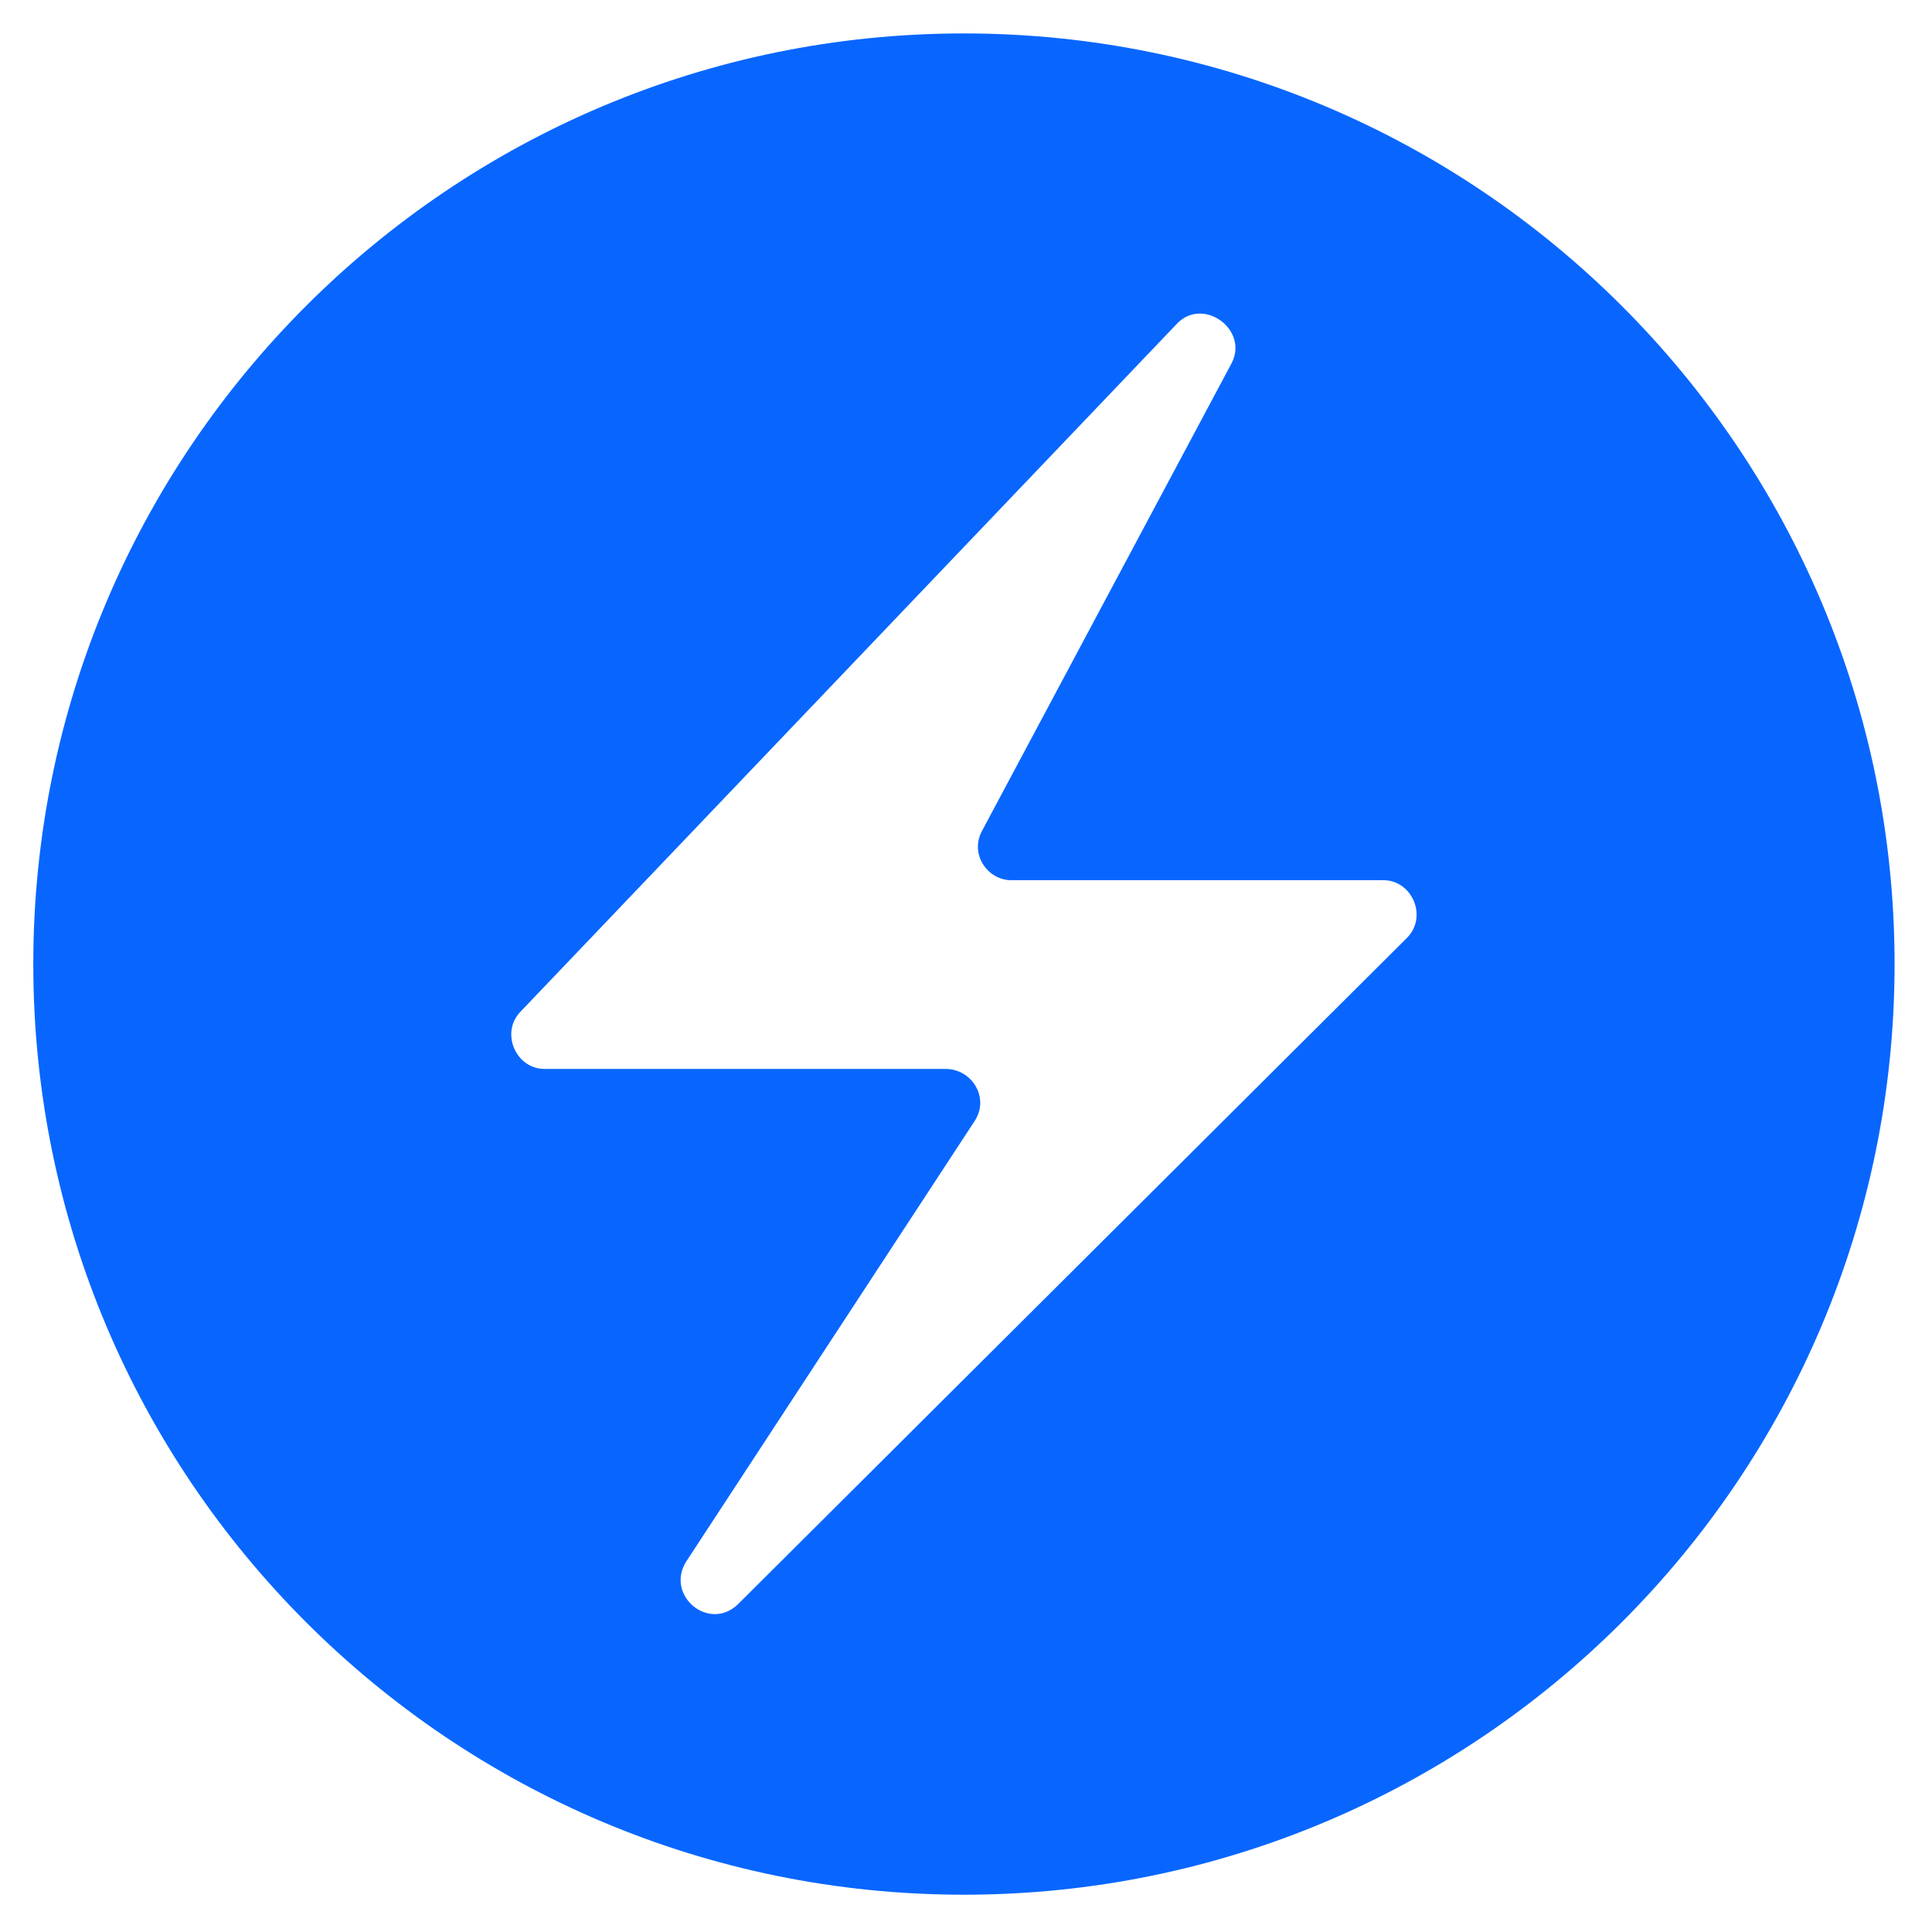
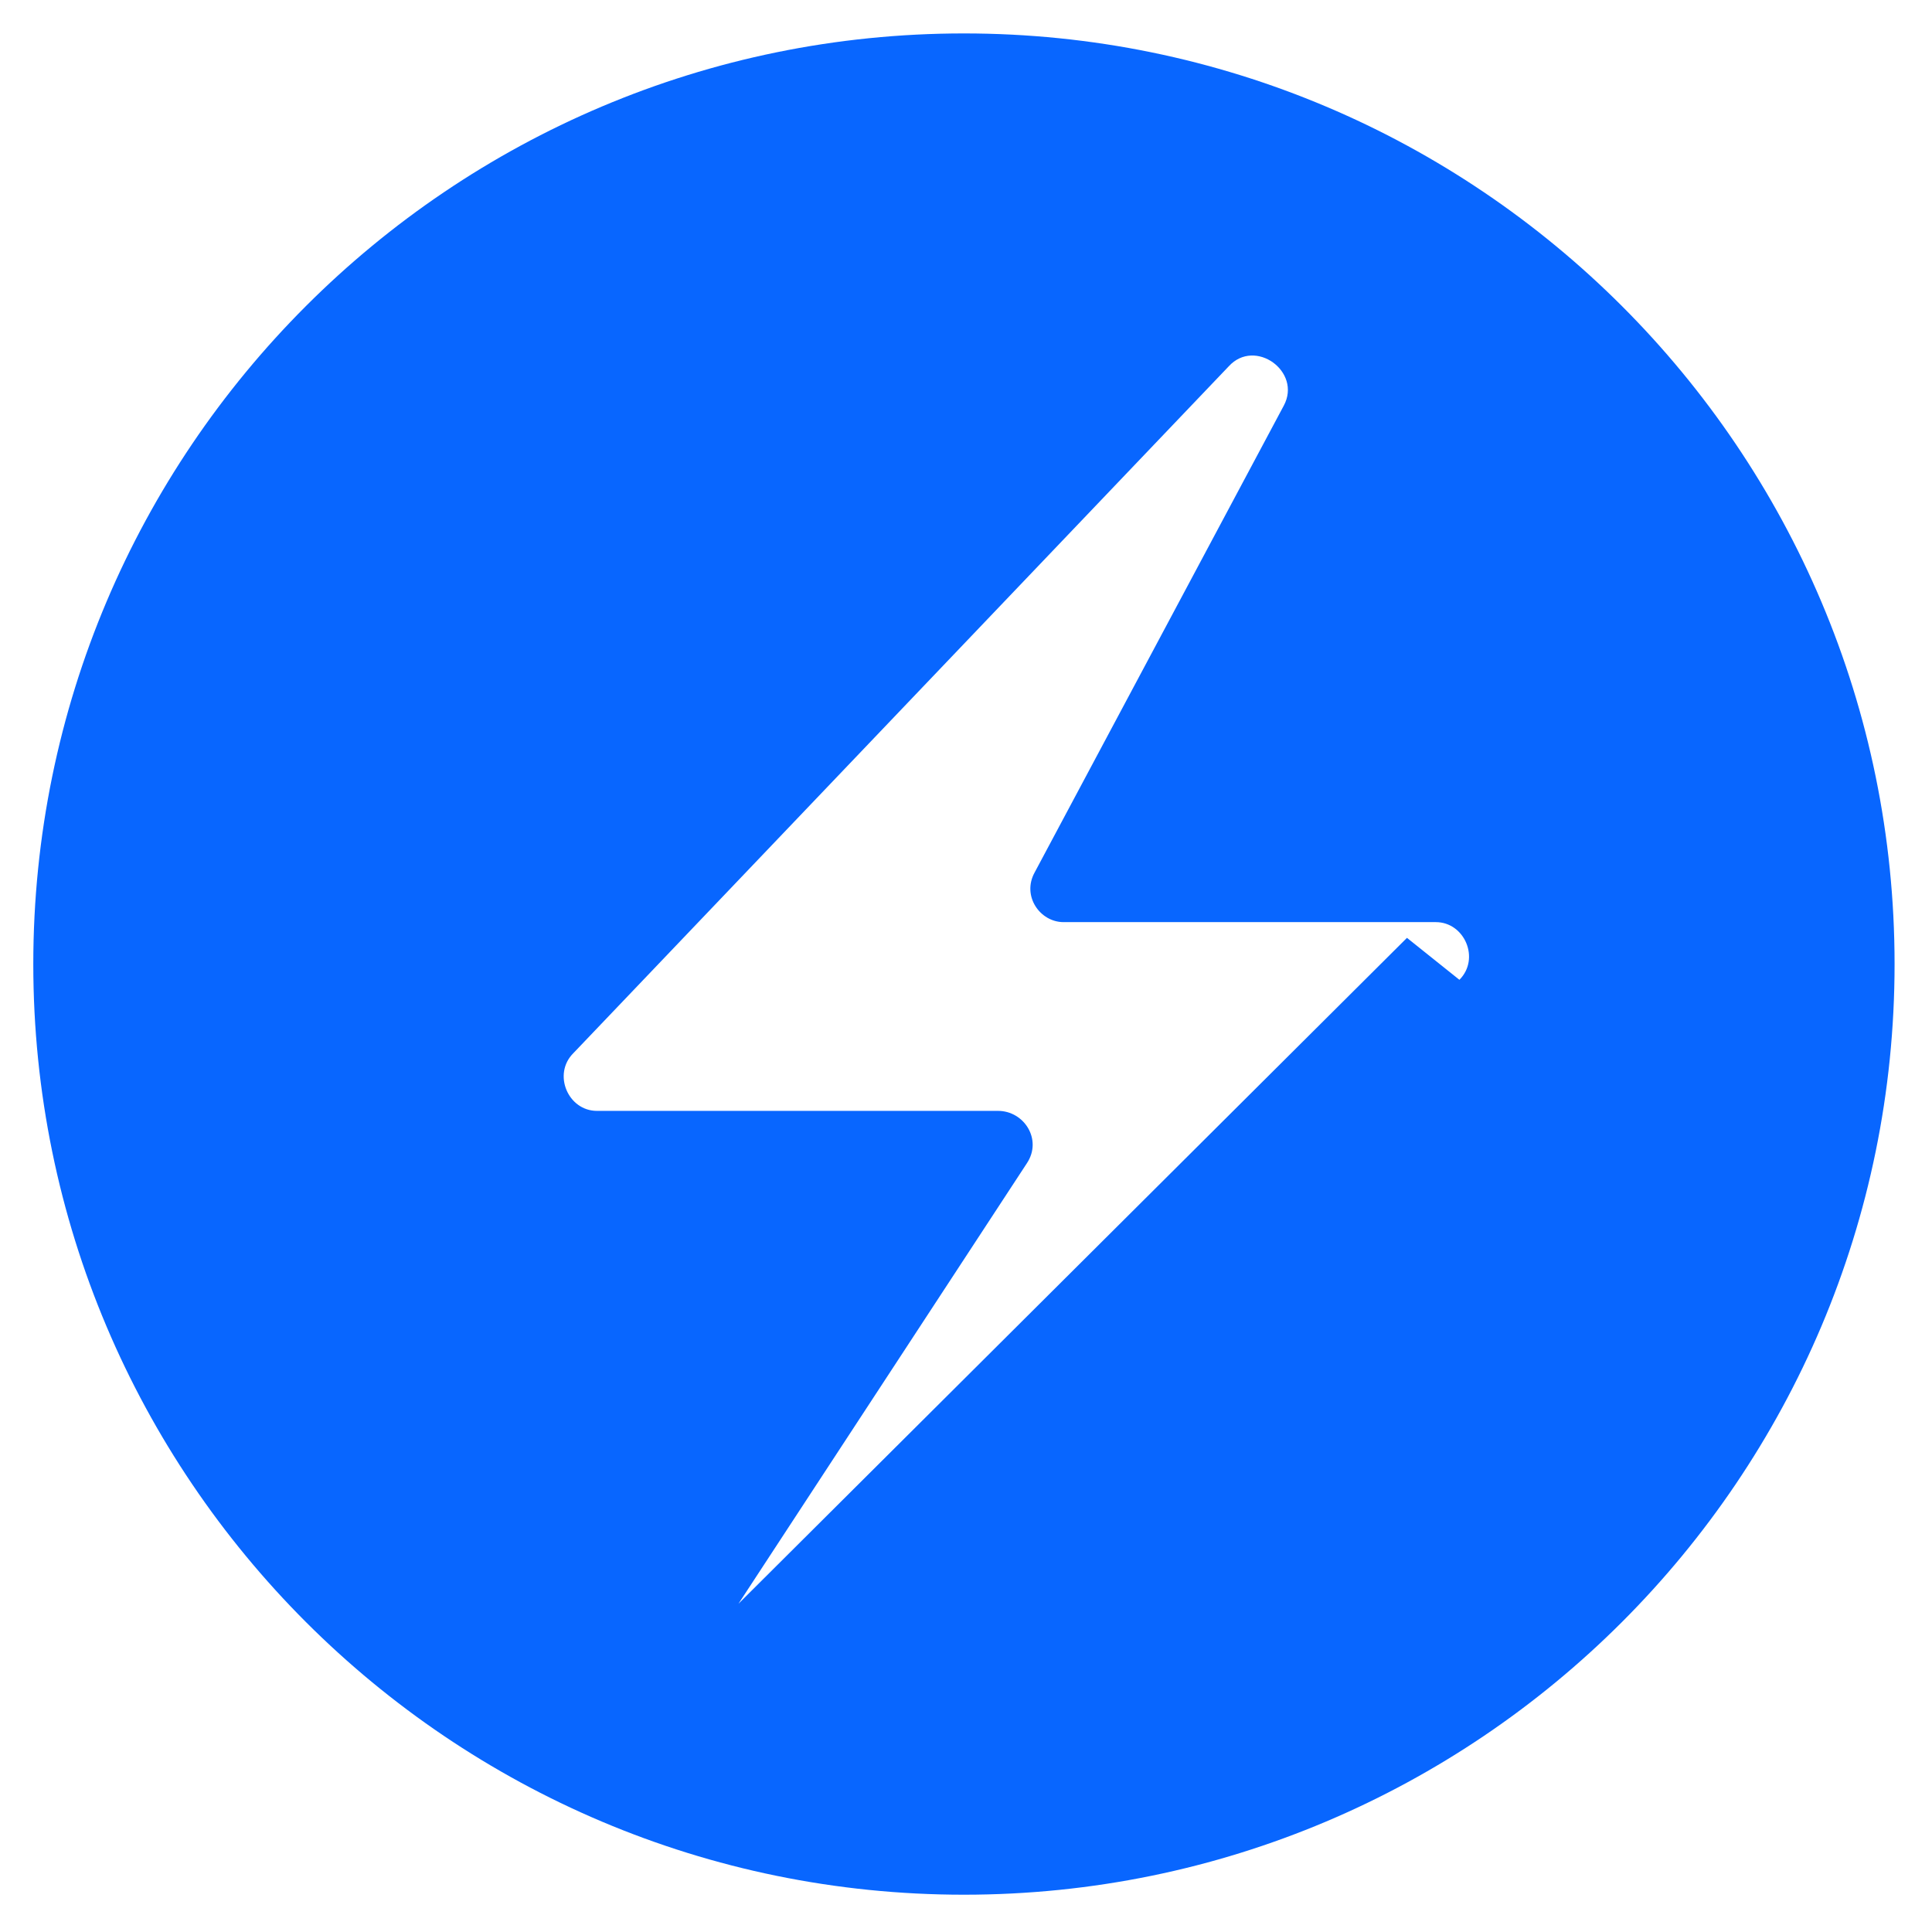
<svg xmlns="http://www.w3.org/2000/svg" height="58" viewBox="-1 121 58 58" width="58">
-   <path d="m36 .5c-19.6 0-35.5 15.9-35.5 35.5s15.9 35.5 35.5 35.5 35.5-15.9 35.5-35.5-15.9-35.5-35.5-35.5zm16.9 34.5-25.5 25.4c-1.1 1.1-2.8-.3-2-1.6l11-16.8c.6-.9-.1-2-1.1-2h-15.3c-1.1 0-1.7-1.4-.9-2.2l25-26.2c1-1.1 2.8.2 2.1 1.5l-9.5 17.8c-.5.9.2 1.9 1.1 1.9h14.2c1.1 0 1.7 1.4.9 2.2z" fill="#0866ff" transform="matrix(.787 0 0 .787 -.394 121.61)" />
+   <path d="m36 .5c-19.6 0-35.5 15.9-35.5 35.5s15.9 35.5 35.5 35.5 35.5-15.9 35.5-35.5-15.9-35.5-35.5-35.5zm16.9 34.5-25.5 25.4l11-16.8c.6-.9-.1-2-1.1-2h-15.3c-1.1 0-1.7-1.4-.9-2.2l25-26.2c1-1.1 2.8.2 2.1 1.5l-9.5 17.8c-.5.9.2 1.9 1.1 1.9h14.2c1.1 0 1.7 1.4.9 2.2z" fill="#0866ff" transform="matrix(.787 0 0 .787 -.394 121.61)" />
</svg>